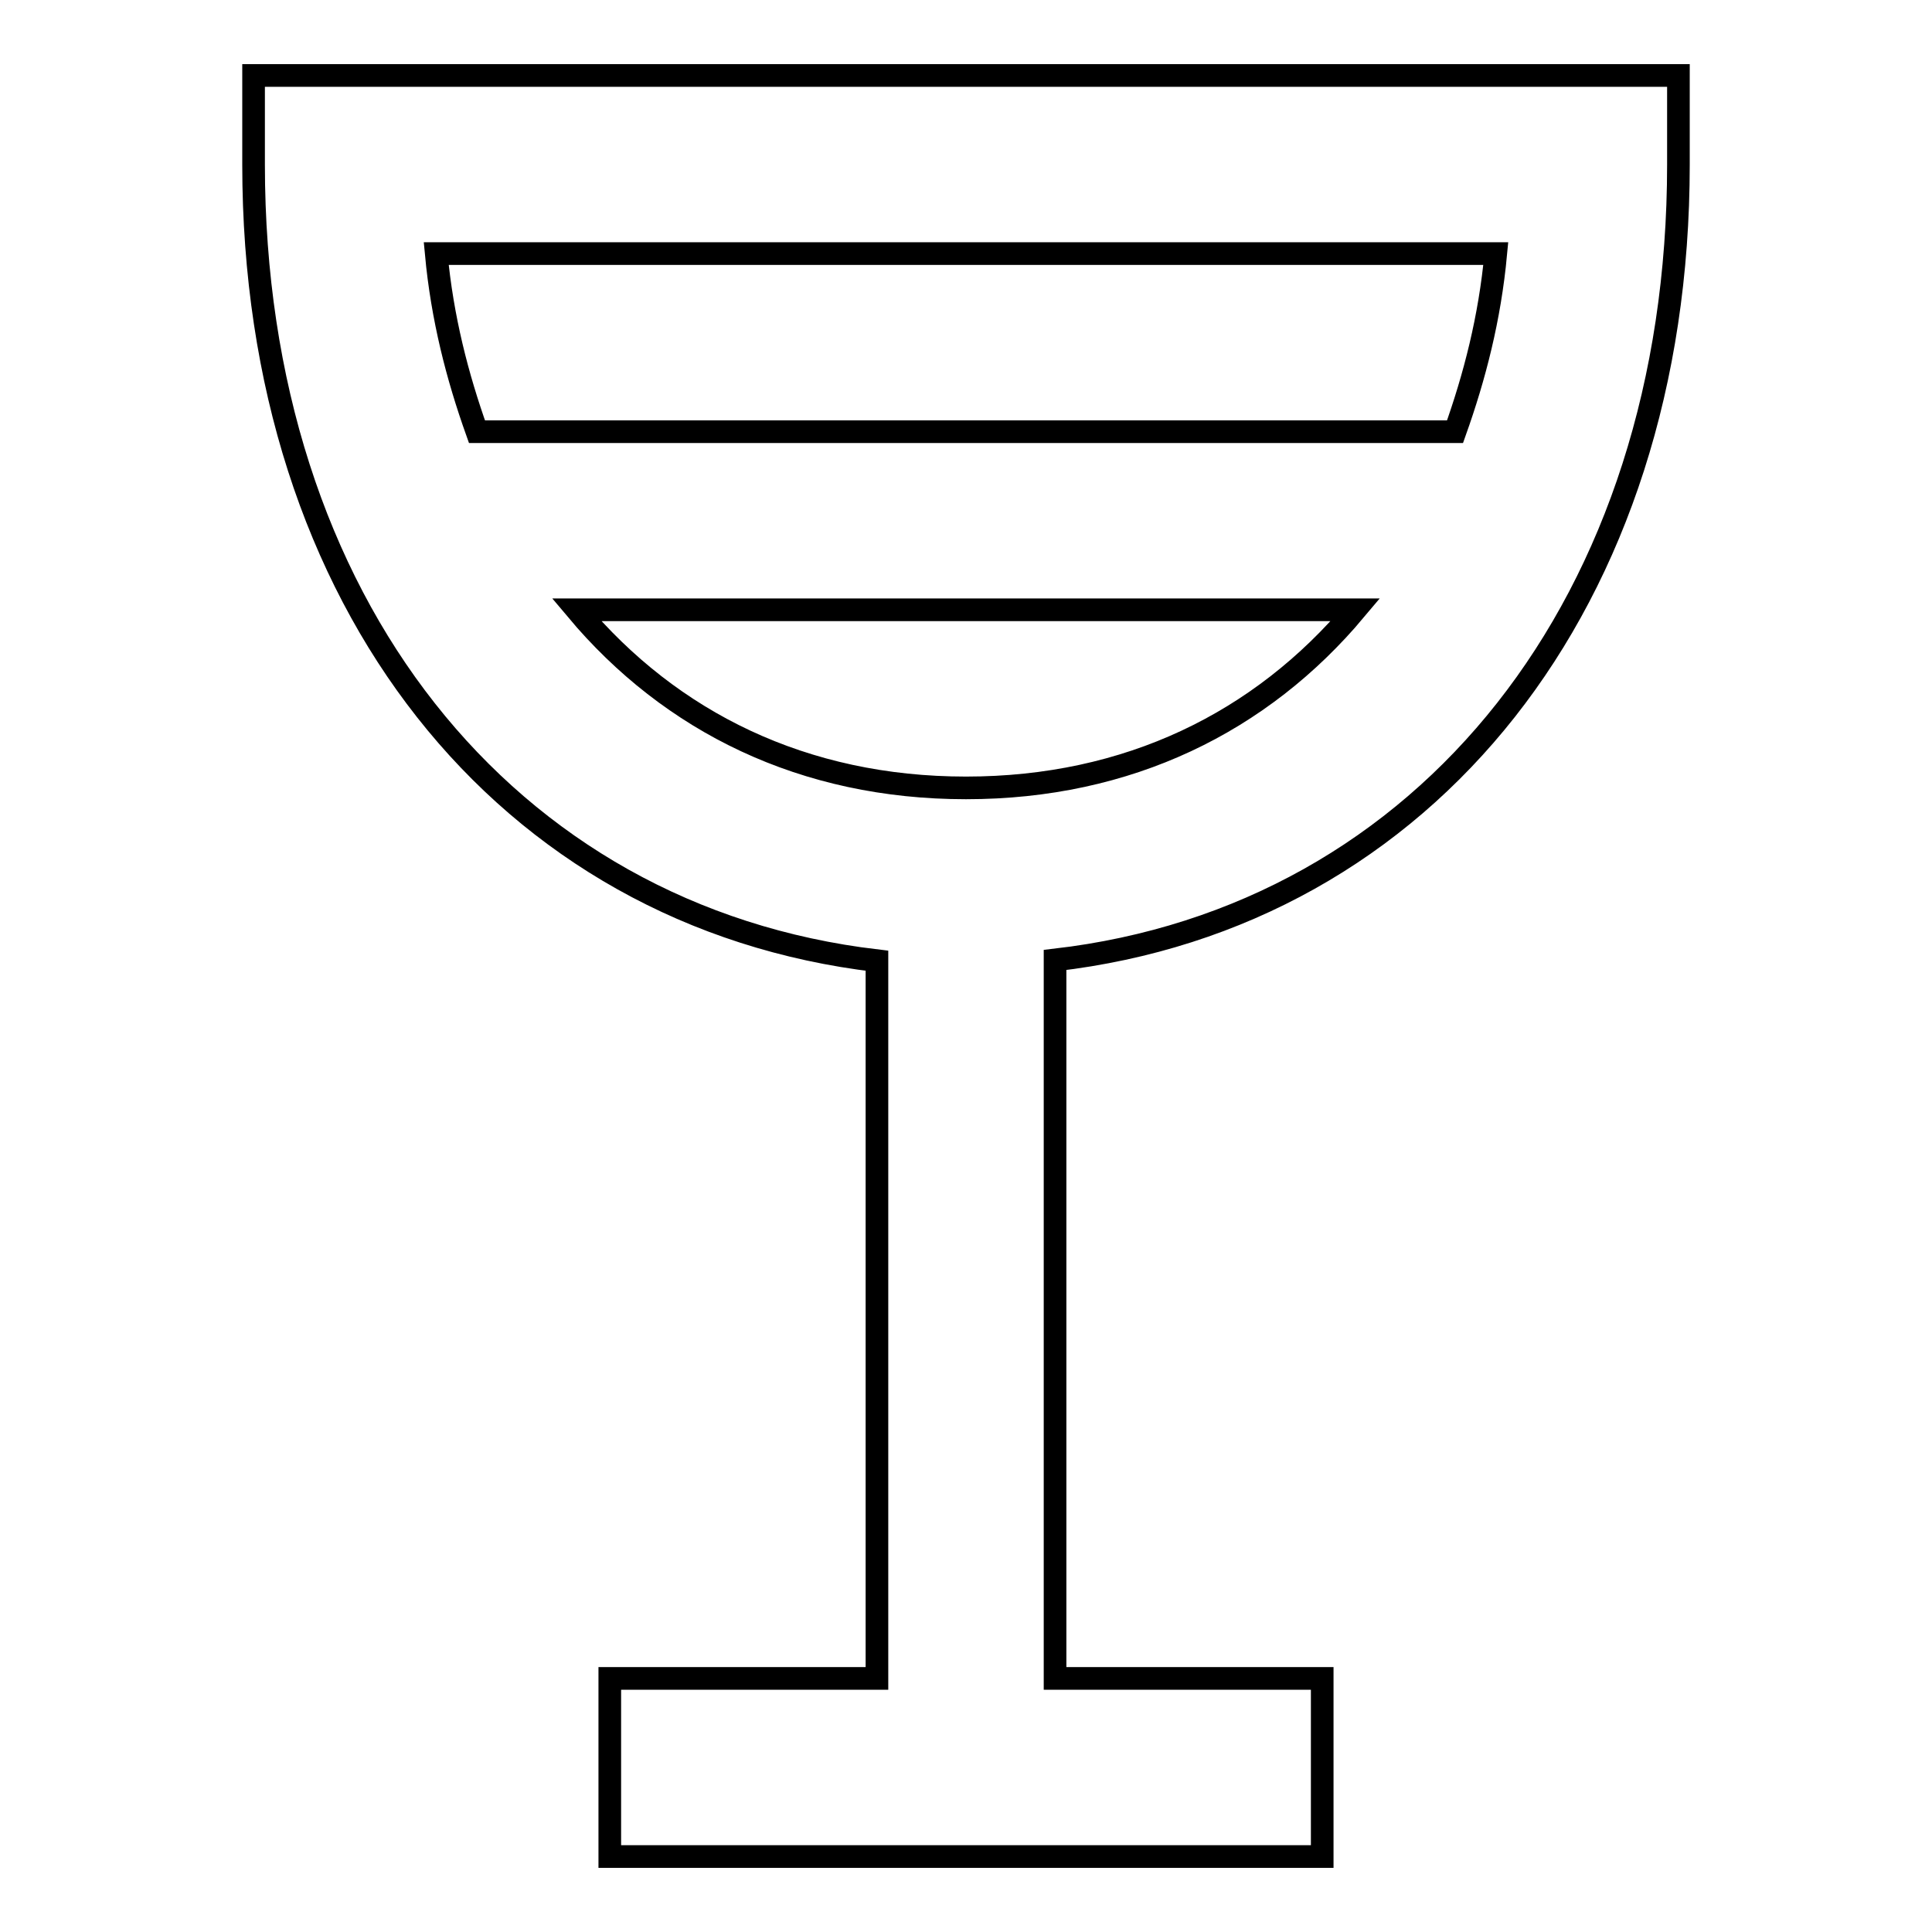
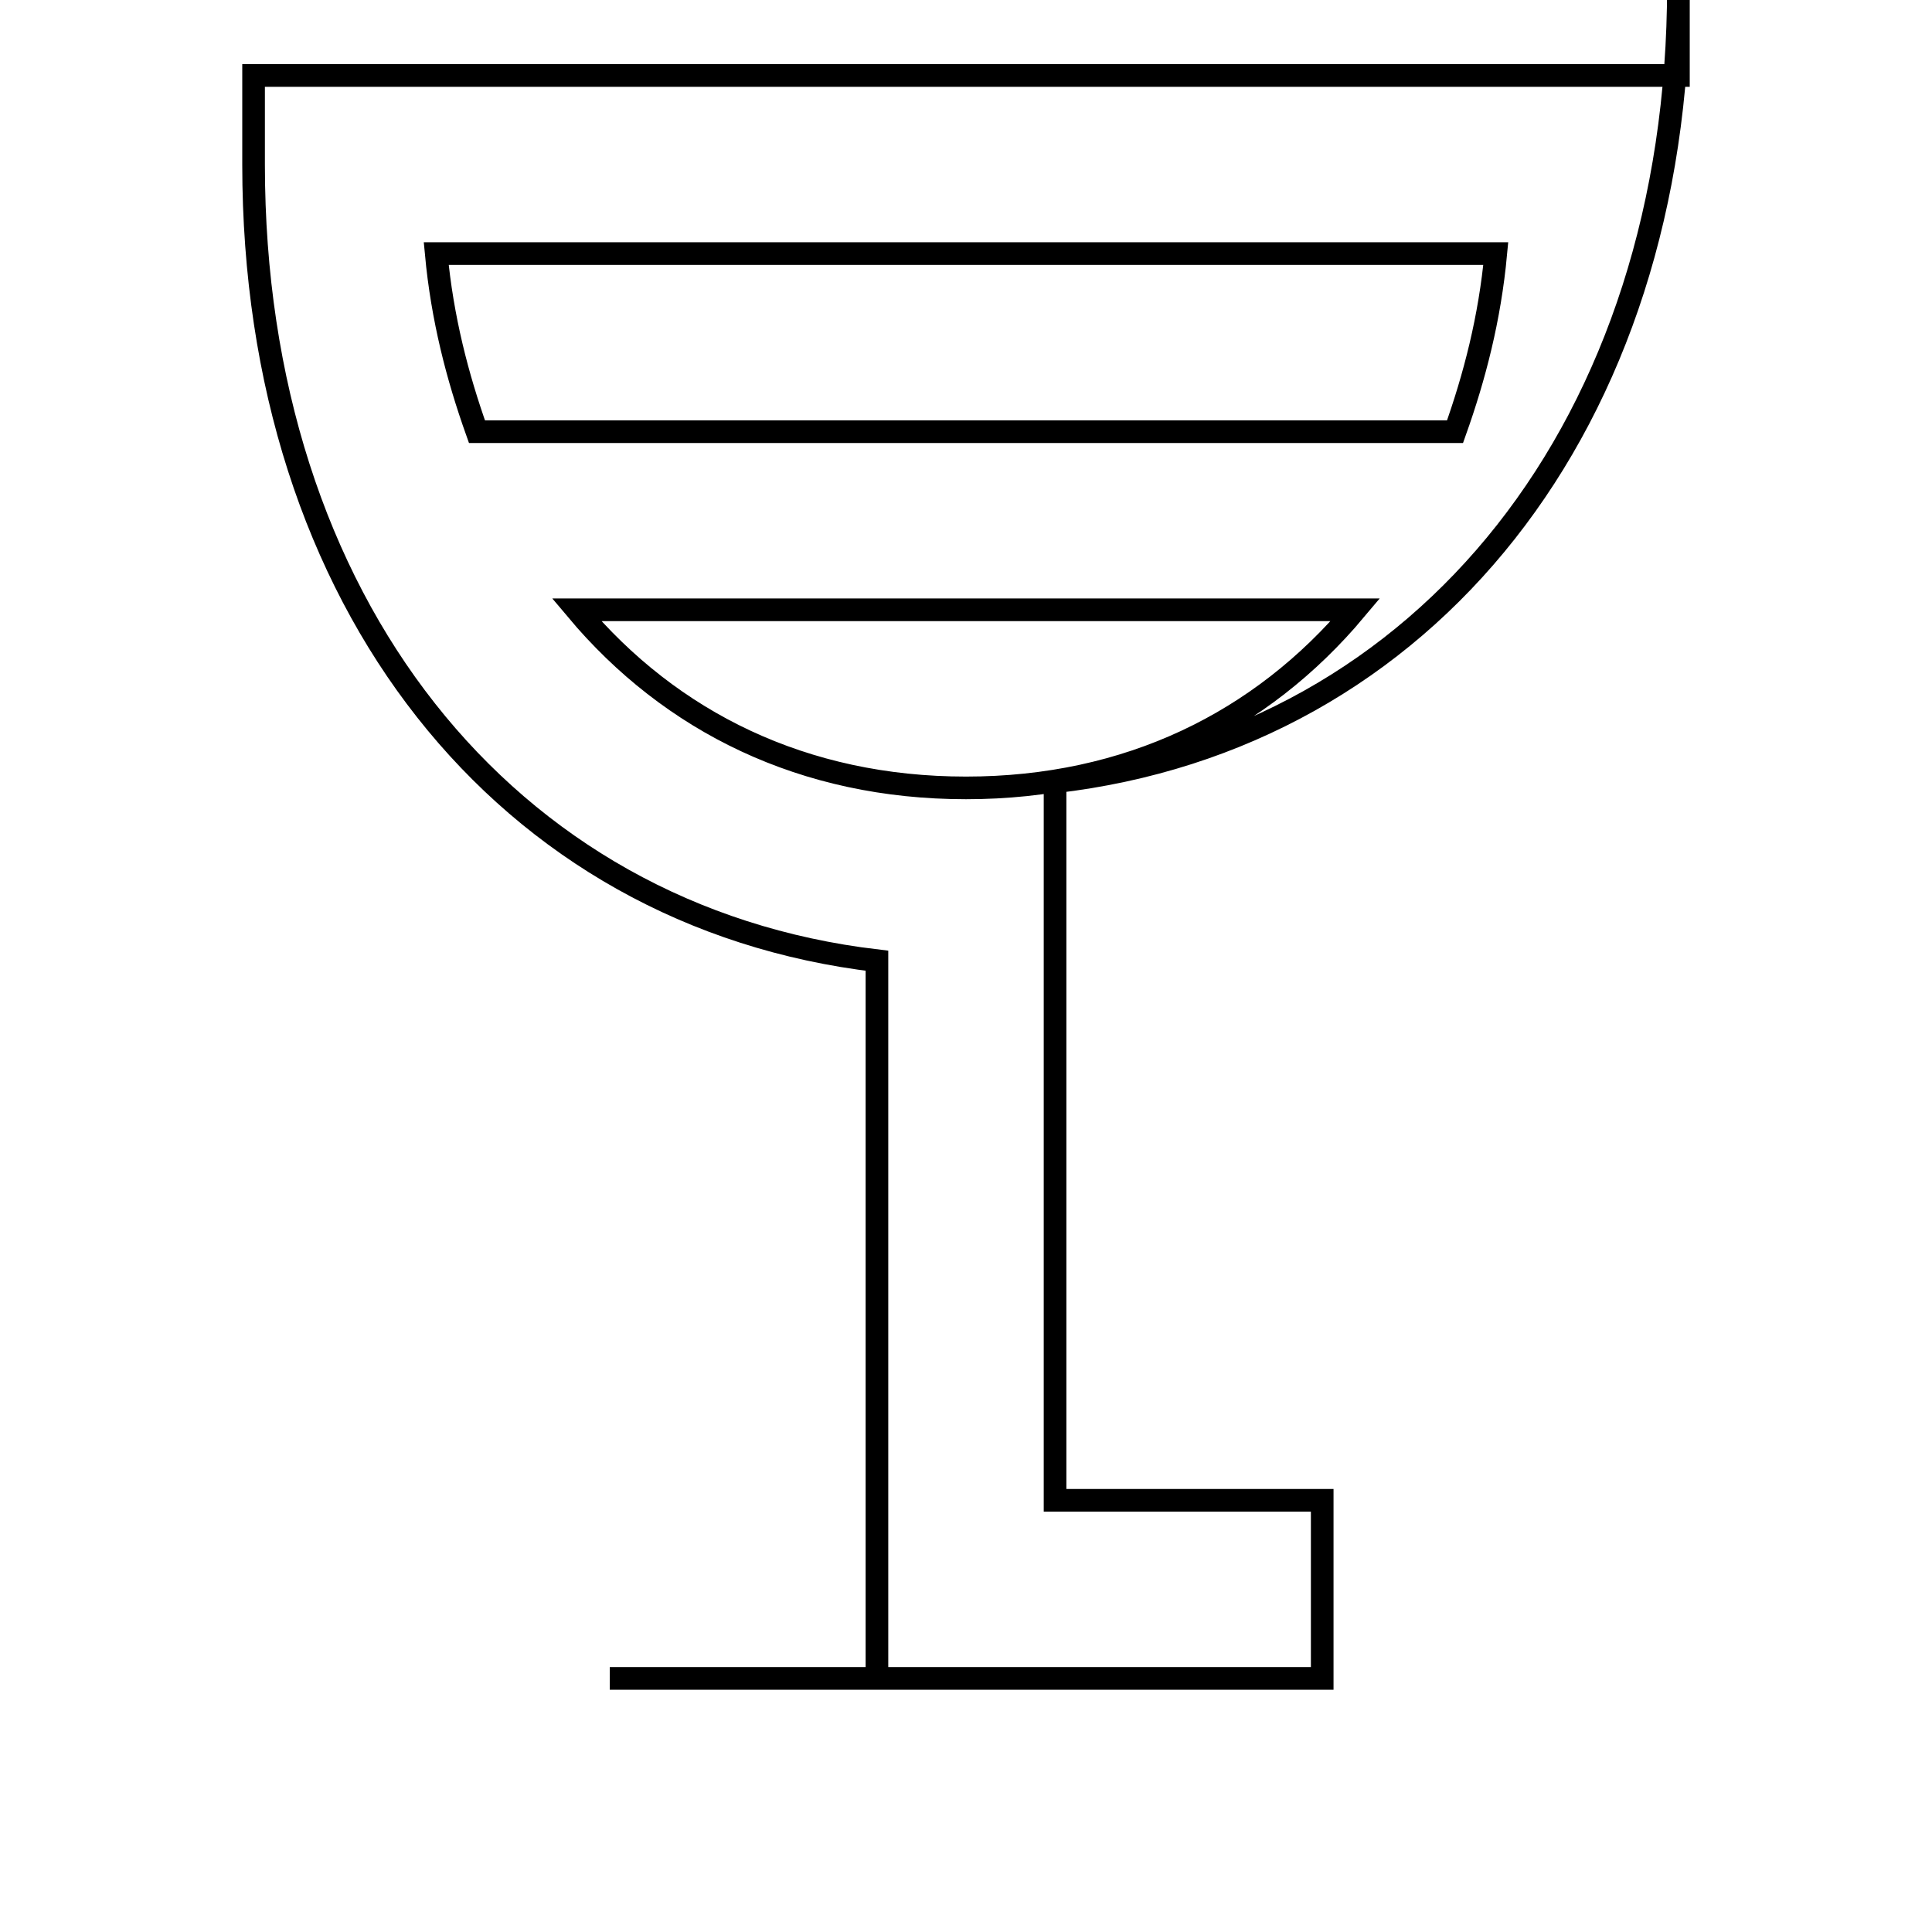
<svg xmlns="http://www.w3.org/2000/svg" version="1.1" x="0px" y="0px" viewBox="0 0 256 256" enable-background="new 0 0 256 256" xml:space="preserve">
  <g>
-     <path stroke-width="3" fill-opacity="0" stroke="#000000" d="M33.6,10v11.8c0,58,33.4,99.7,82.6,105.5v95.1H80.8V246h94.4v-23.6h-35.4v-95.2 c49.2-5.7,82.6-47.5,82.6-105.4V10H33.6z M198.2,33.6c-0.8,8.6-2.8,16.3-5.4,23.6H63.2c-2.6-7.3-4.6-15-5.4-23.6H198.2z M128,104.4 c-21.5,0-39.1-8.7-51.6-23.6h103.2C167.1,95.7,149.5,104.4,128,104.4z" />
+     <path stroke-width="3" fill-opacity="0" stroke="#000000" d="M33.6,10v11.8c0,58,33.4,99.7,82.6,105.5v95.1H80.8h94.4v-23.6h-35.4v-95.2 c49.2-5.7,82.6-47.5,82.6-105.4V10H33.6z M198.2,33.6c-0.8,8.6-2.8,16.3-5.4,23.6H63.2c-2.6-7.3-4.6-15-5.4-23.6H198.2z M128,104.4 c-21.5,0-39.1-8.7-51.6-23.6h103.2C167.1,95.7,149.5,104.4,128,104.4z" />
  </g>
</svg>